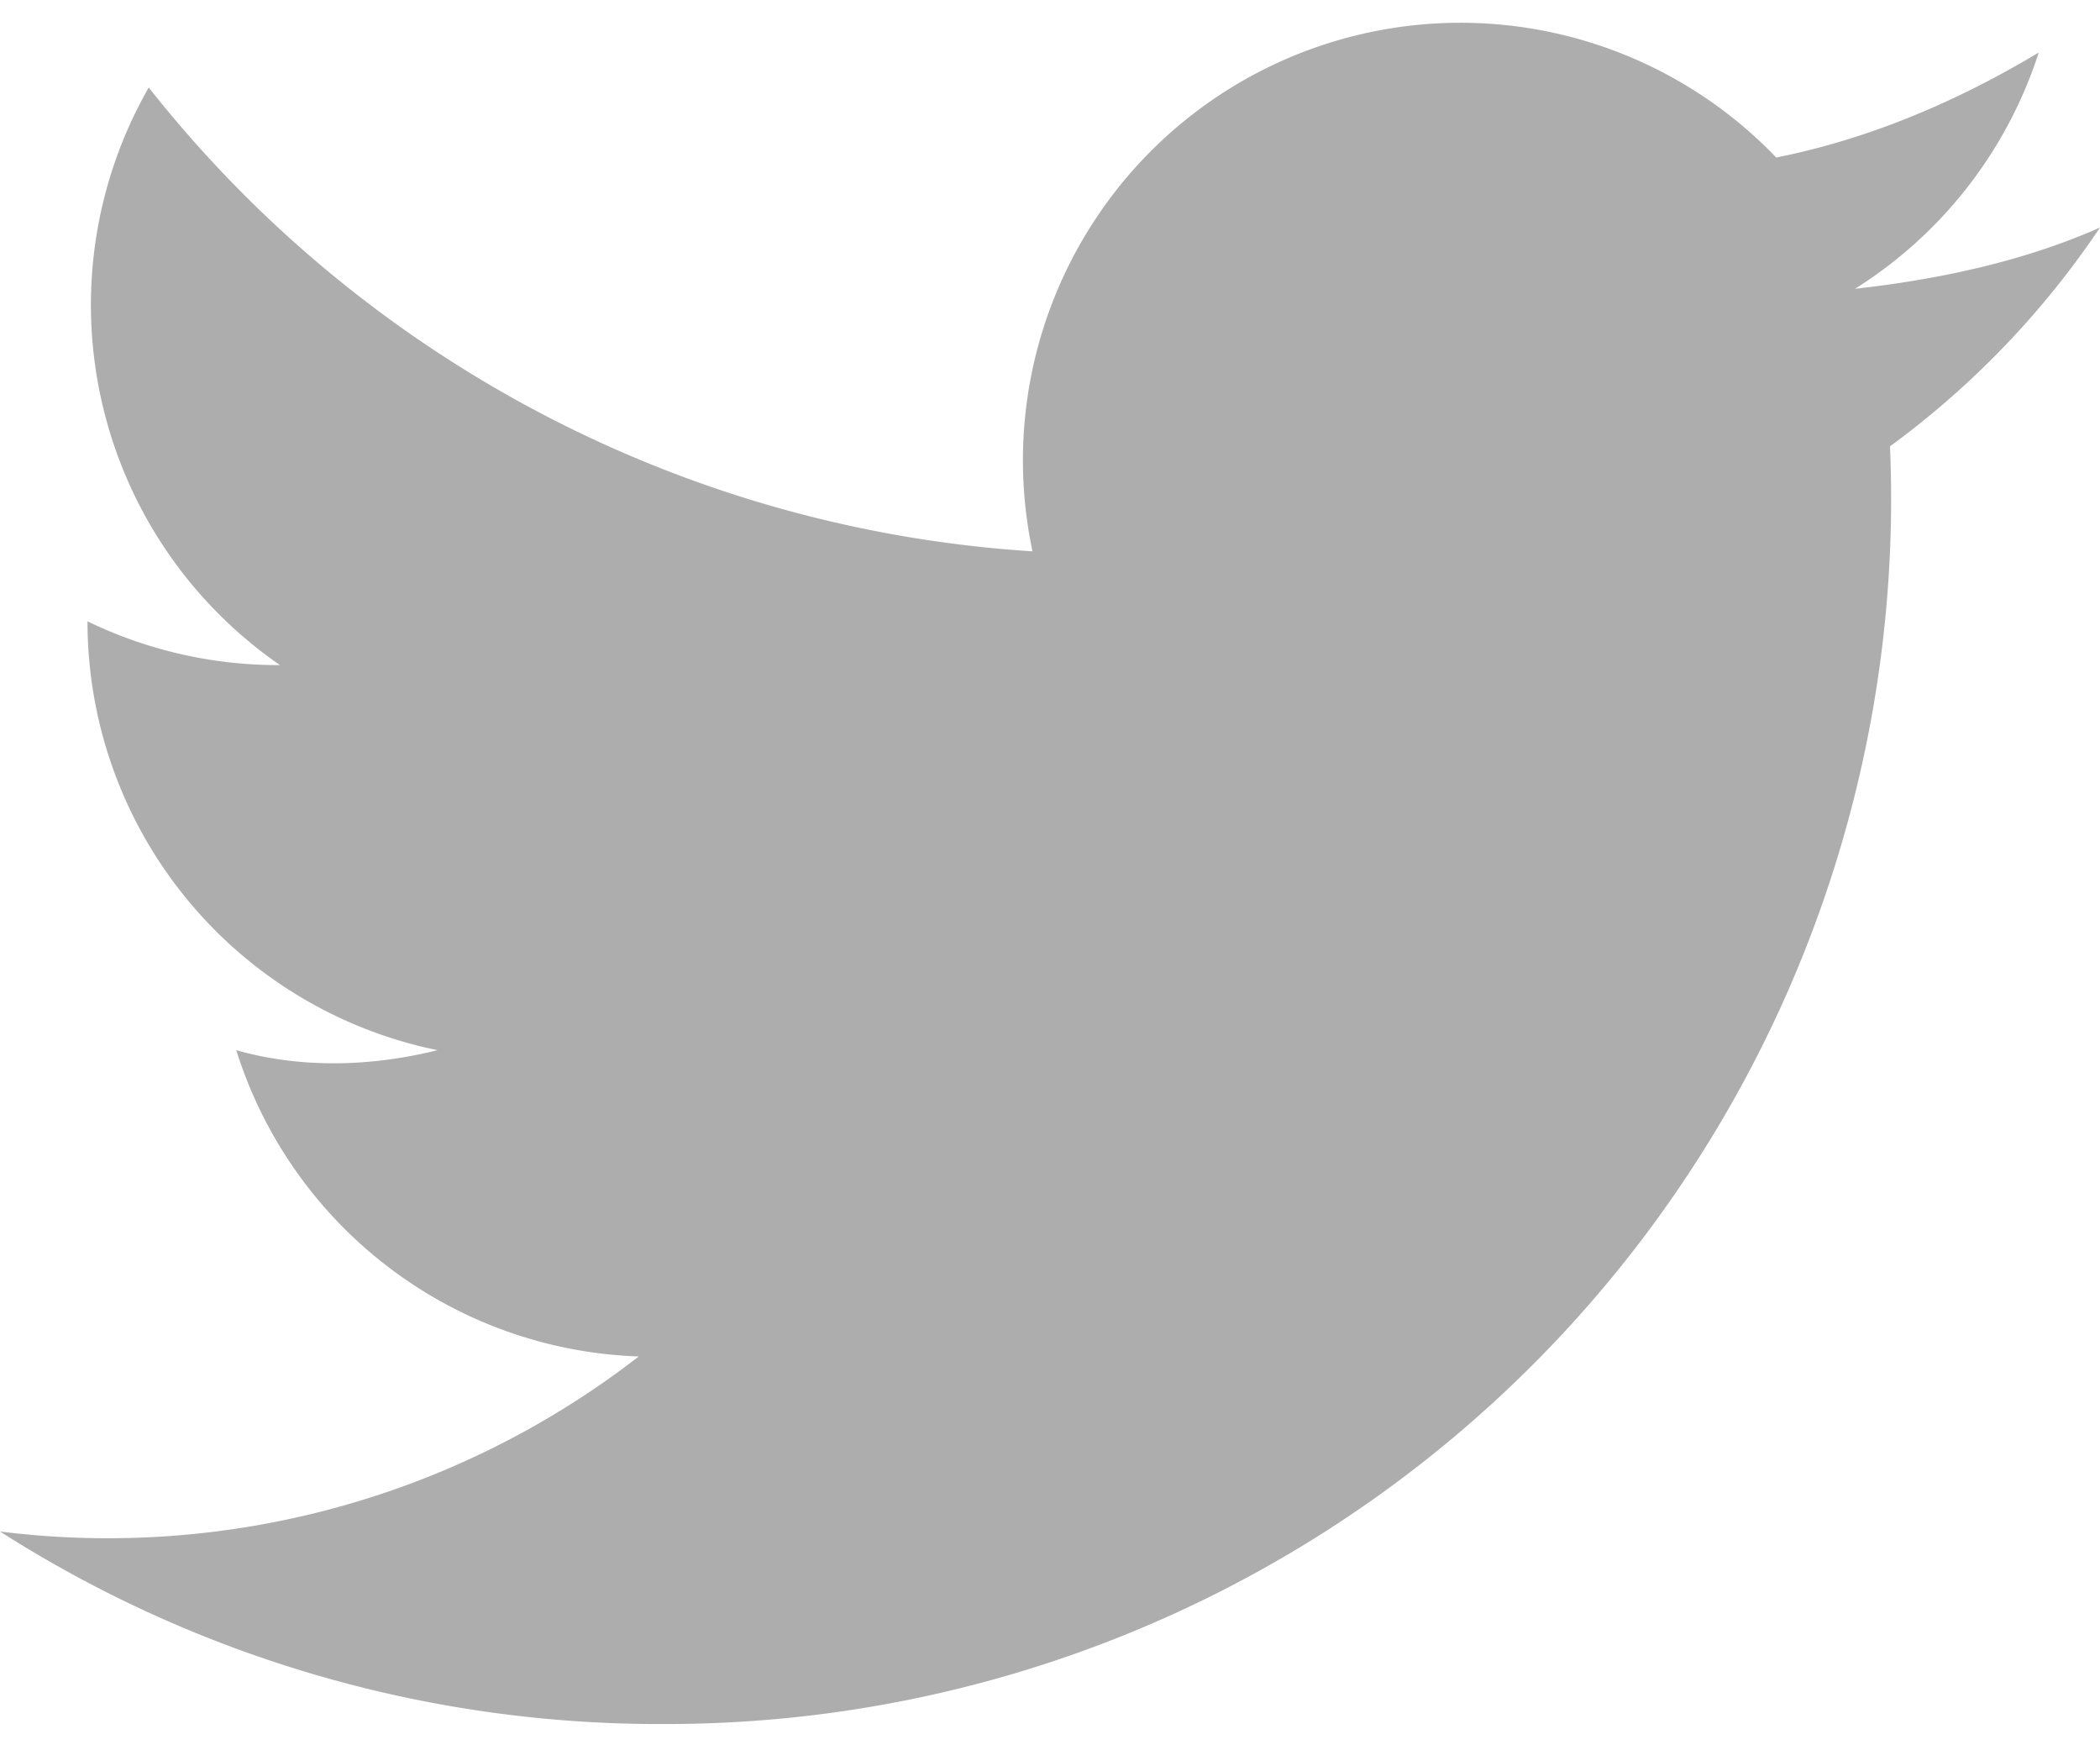
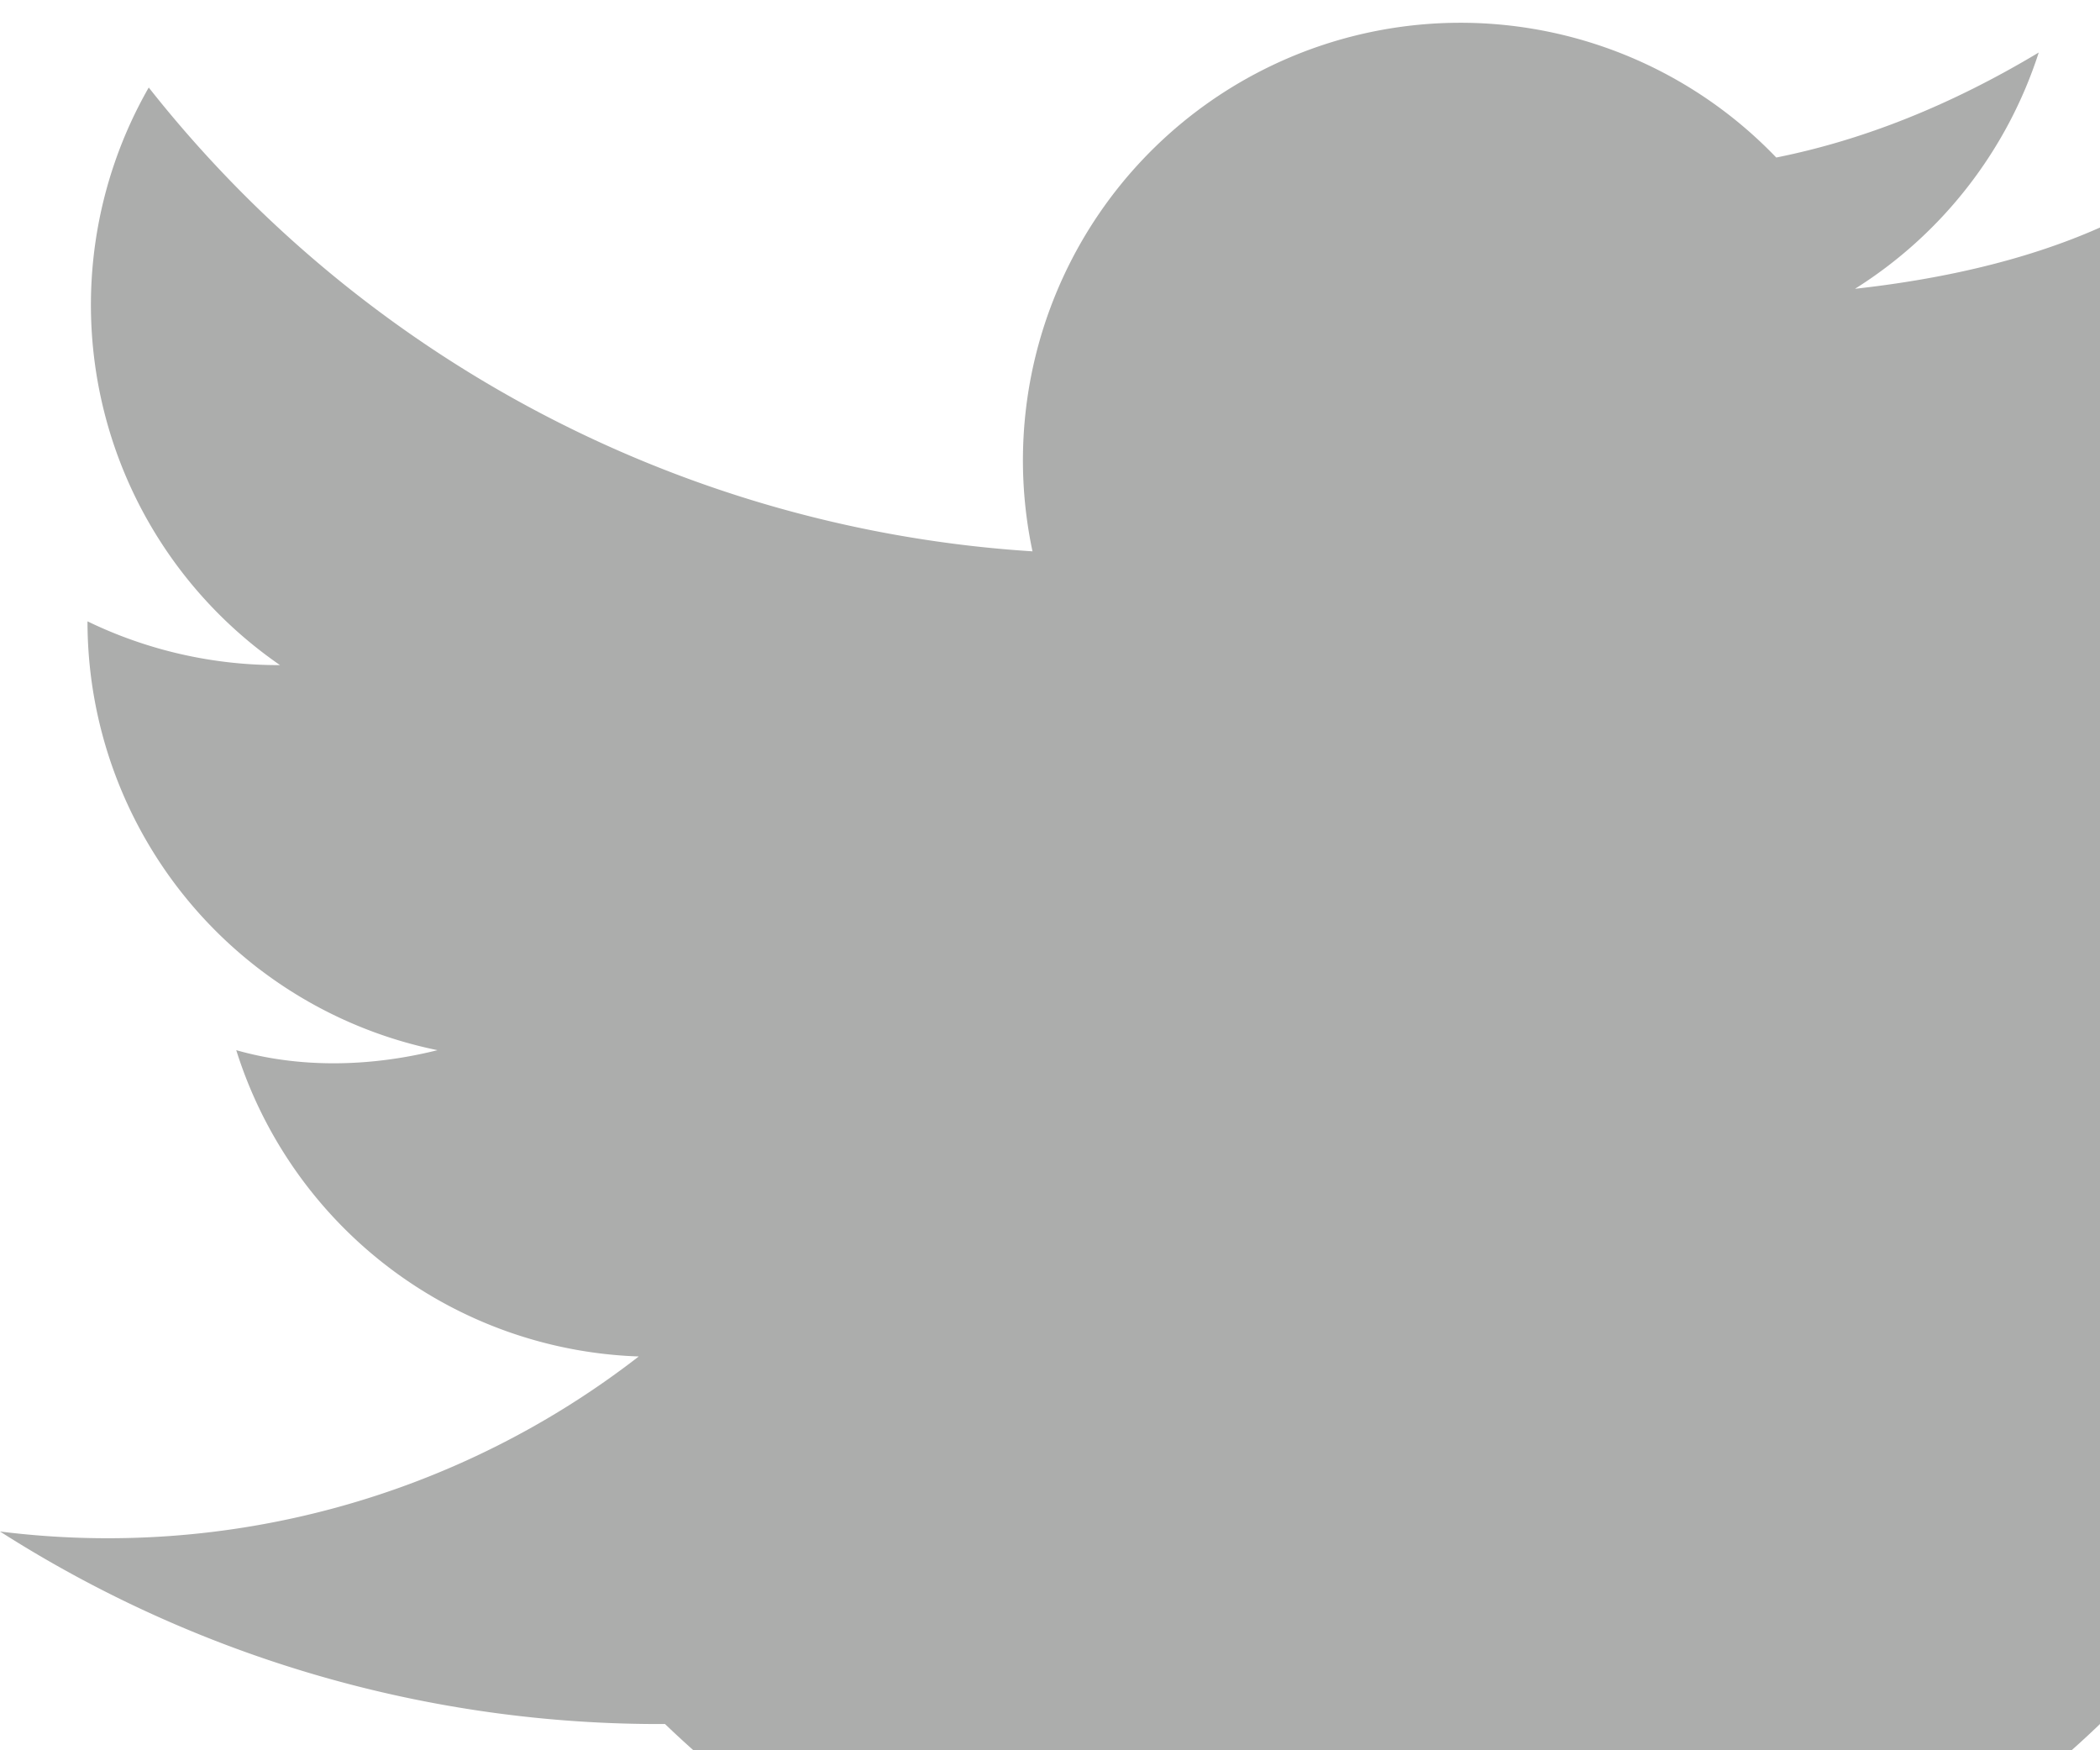
<svg xmlns="http://www.w3.org/2000/svg" fill="none" viewBox="0 0 24 20">
-   <path d="M7.6 19.7a14 14 0 0 0 14-14.6A10 10 0 0 0 24 2.6c-.9.4-1.9.6-2.8.7A5 5 0 0 0 23.3.6c-1 .6-2 1-3 1.2a5 5 0 0 0-8.5 4.5A14 14 0 0 1 1.7 1a5 5 0 0 0 1.5 6.6A5 5 0 0 1 1 7.1 5 5 0 0 0 5 12c-.8.2-1.6.2-2.3 0a5 5 0 0 0 4.6 3.5 9.9 9.9 0 0 1-7.3 2 14 14 0 0 0 7.6 2.2Z" fill="#ACADAC" />
+   <path d="M7.6 19.7A10 10 0 0 0 24 2.6c-.9.4-1.9.6-2.8.7A5 5 0 0 0 23.3.6c-1 .6-2 1-3 1.2a5 5 0 0 0-8.5 4.5A14 14 0 0 1 1.7 1a5 5 0 0 0 1.5 6.6A5 5 0 0 1 1 7.1 5 5 0 0 0 5 12c-.8.2-1.6.2-2.3 0a5 5 0 0 0 4.6 3.5 9.9 9.9 0 0 1-7.3 2 14 14 0 0 0 7.6 2.2Z" fill="#ACADAC" />
</svg>